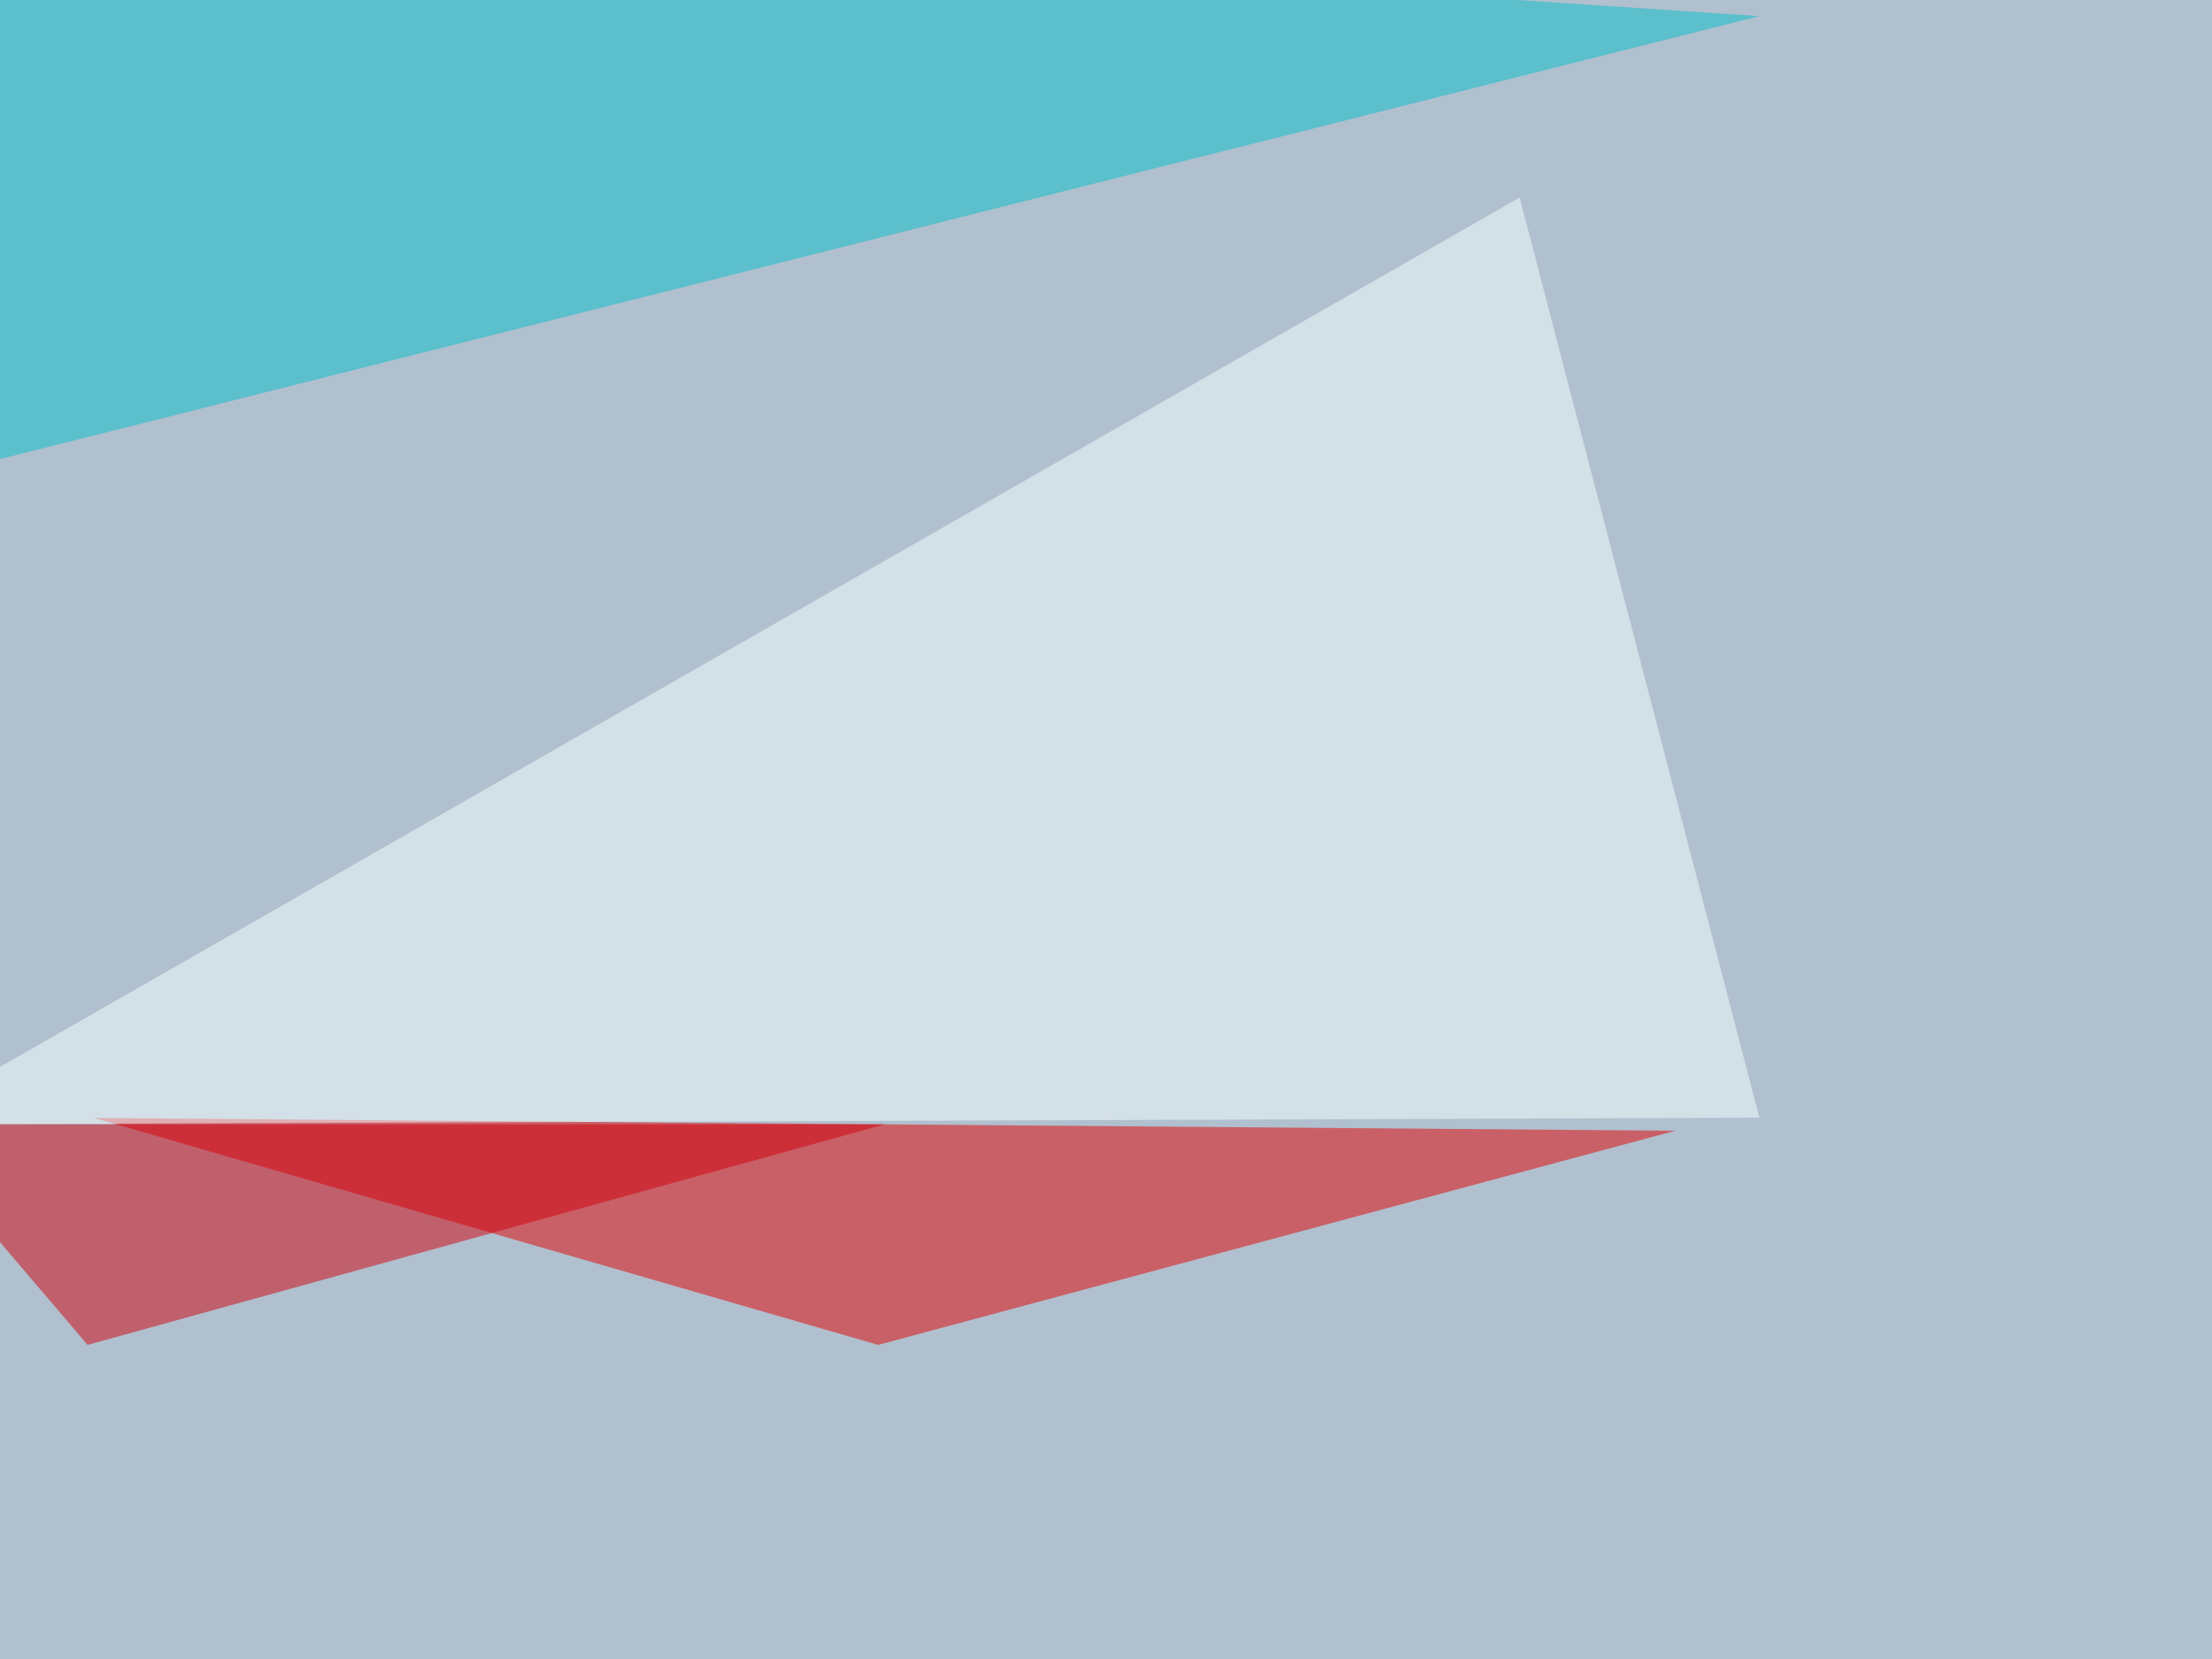
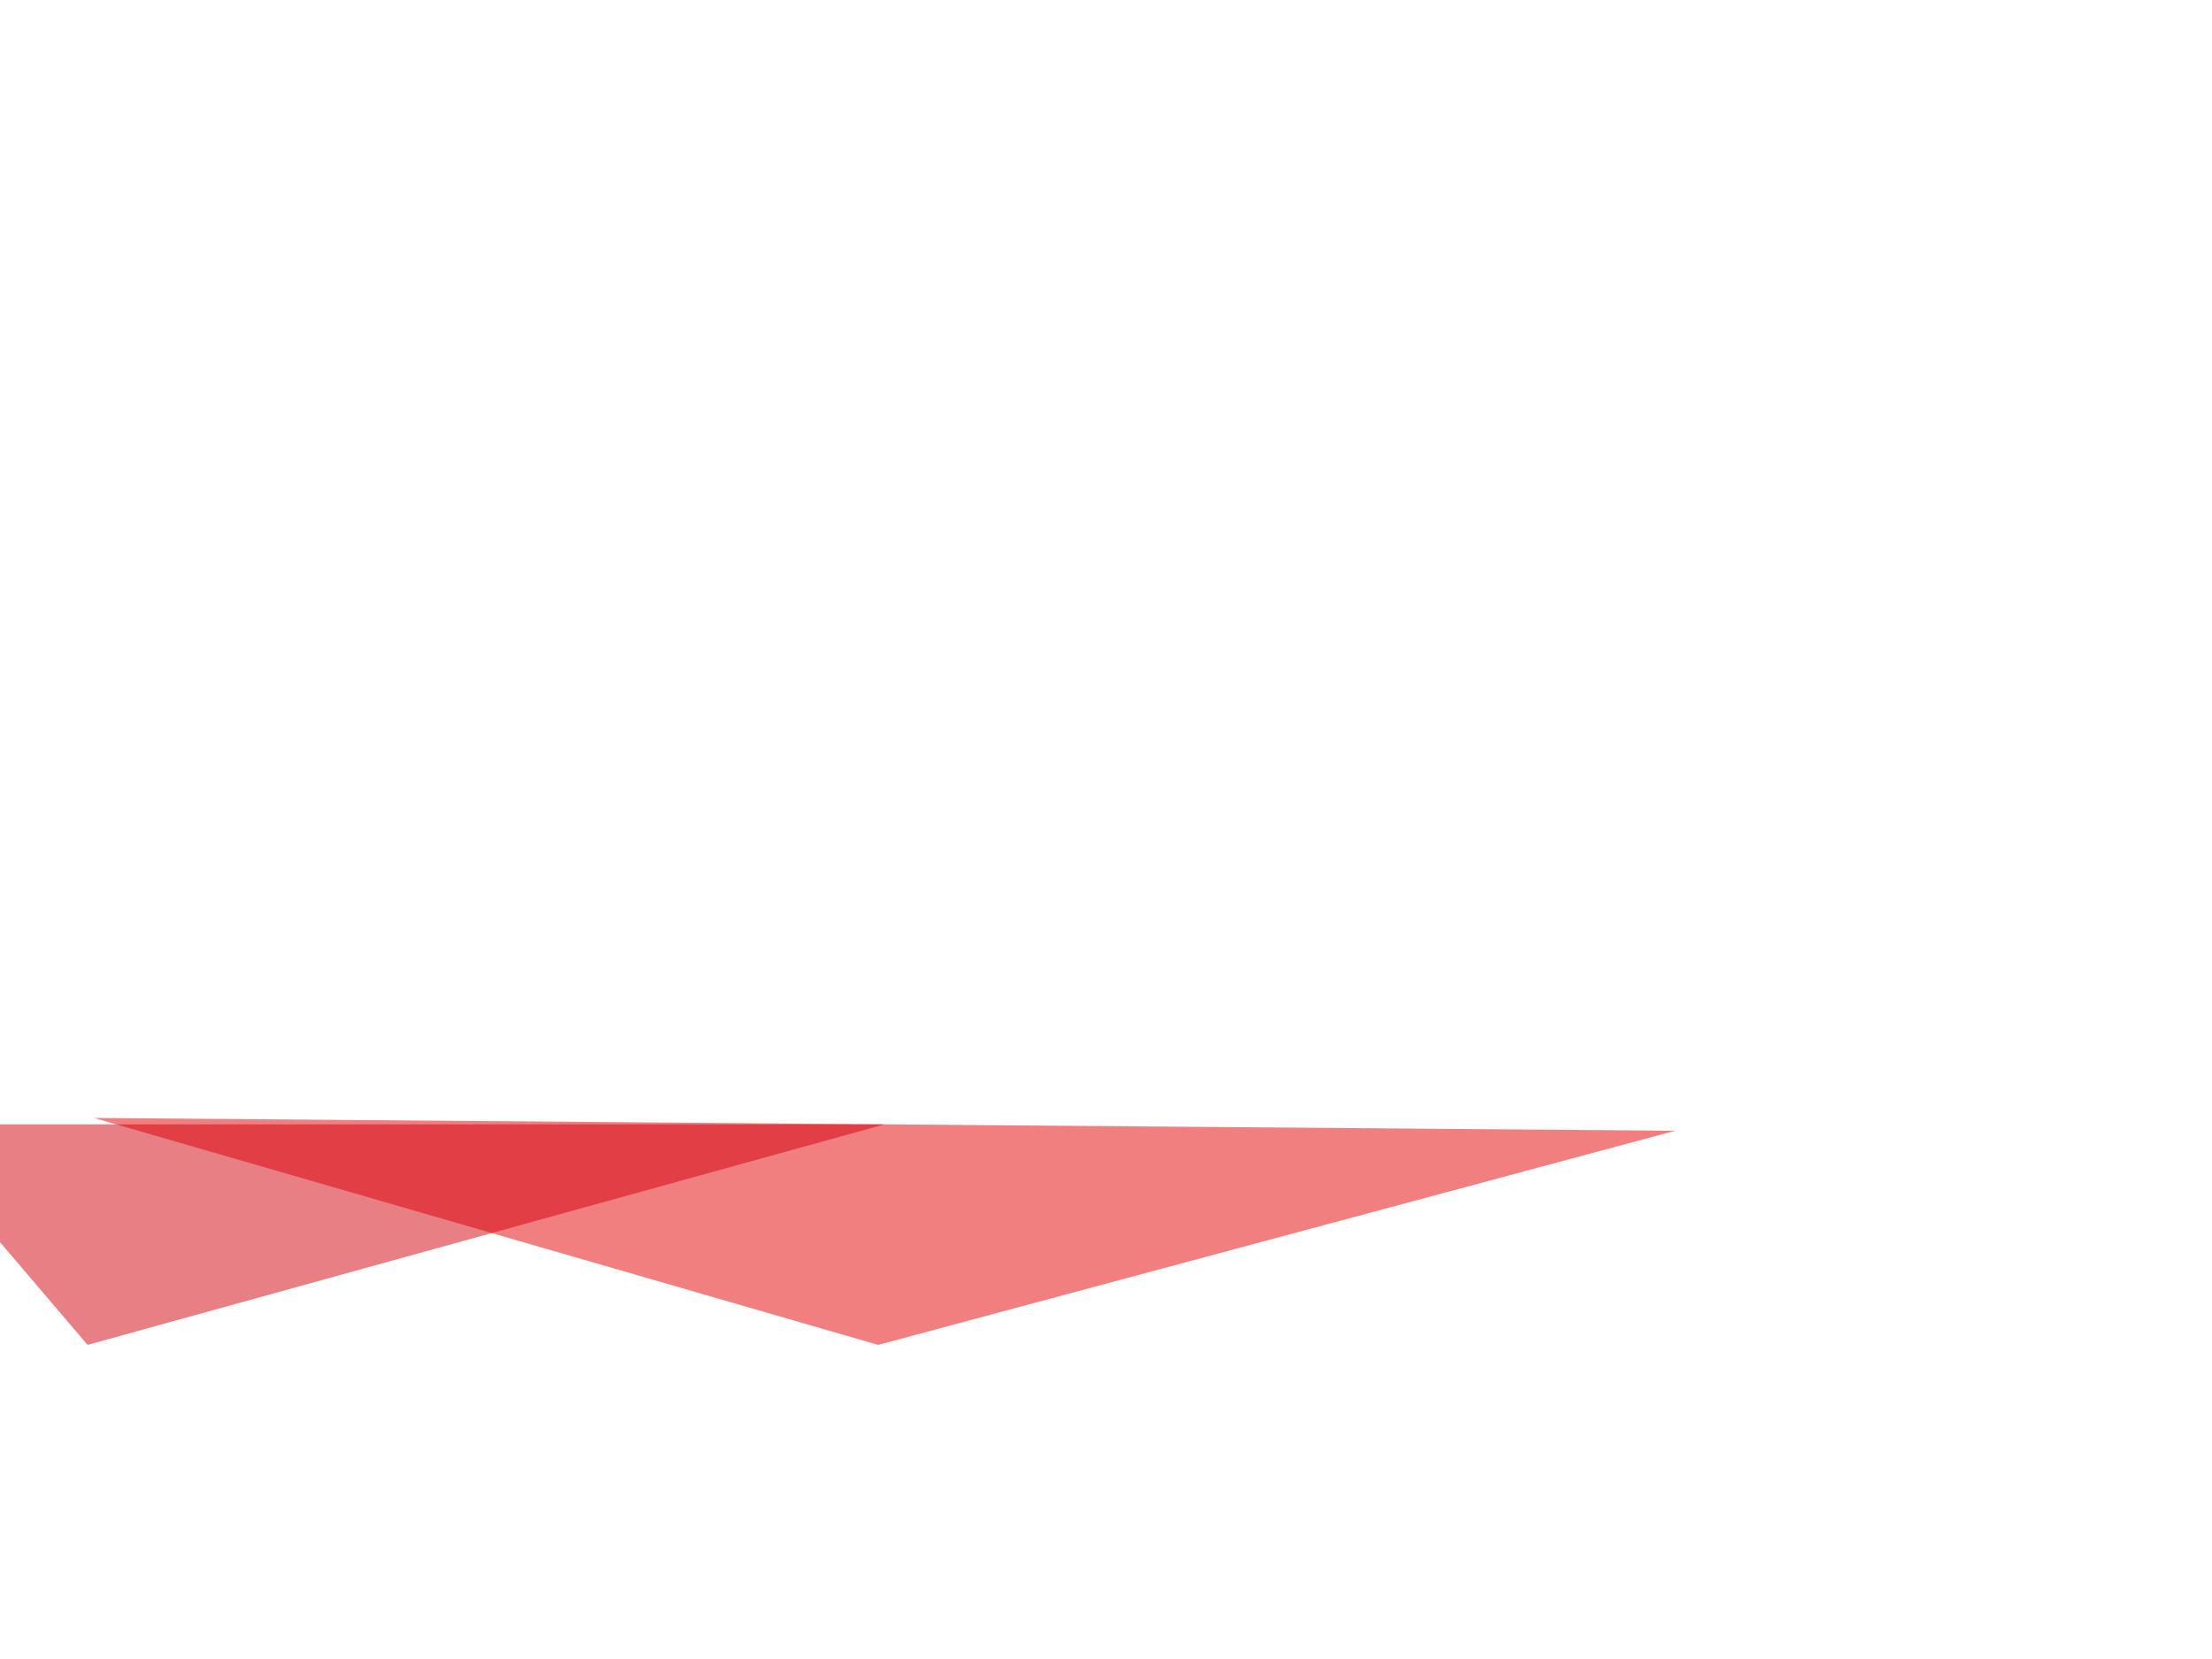
<svg xmlns="http://www.w3.org/2000/svg" width="1000" height="750">
  <filter id="a">
    <feGaussianBlur stdDeviation="55" />
  </filter>
-   <rect width="100%" height="100%" fill="#b0c0ce" />
  <g filter="url(#a)">
    <g fill-opacity=".5">
      <path fill="#e50000" d="M397 608l360.3-96.8-714.8-5.8z" />
-       <path fill="#07bfca" d="M795.4 7.3l-826.2 208L4.4-45.4z" />
-       <path fill="#f6ffff" d="M-45.4 508.3L687 89.3l108.4 416z" />
+       <path fill="#07bfca" d="M795.4 7.3L4.4-45.4z" />
      <path fill="#d2000c" d="M39.6 608l360.3-99.7H-45.4z" />
    </g>
  </g>
</svg>